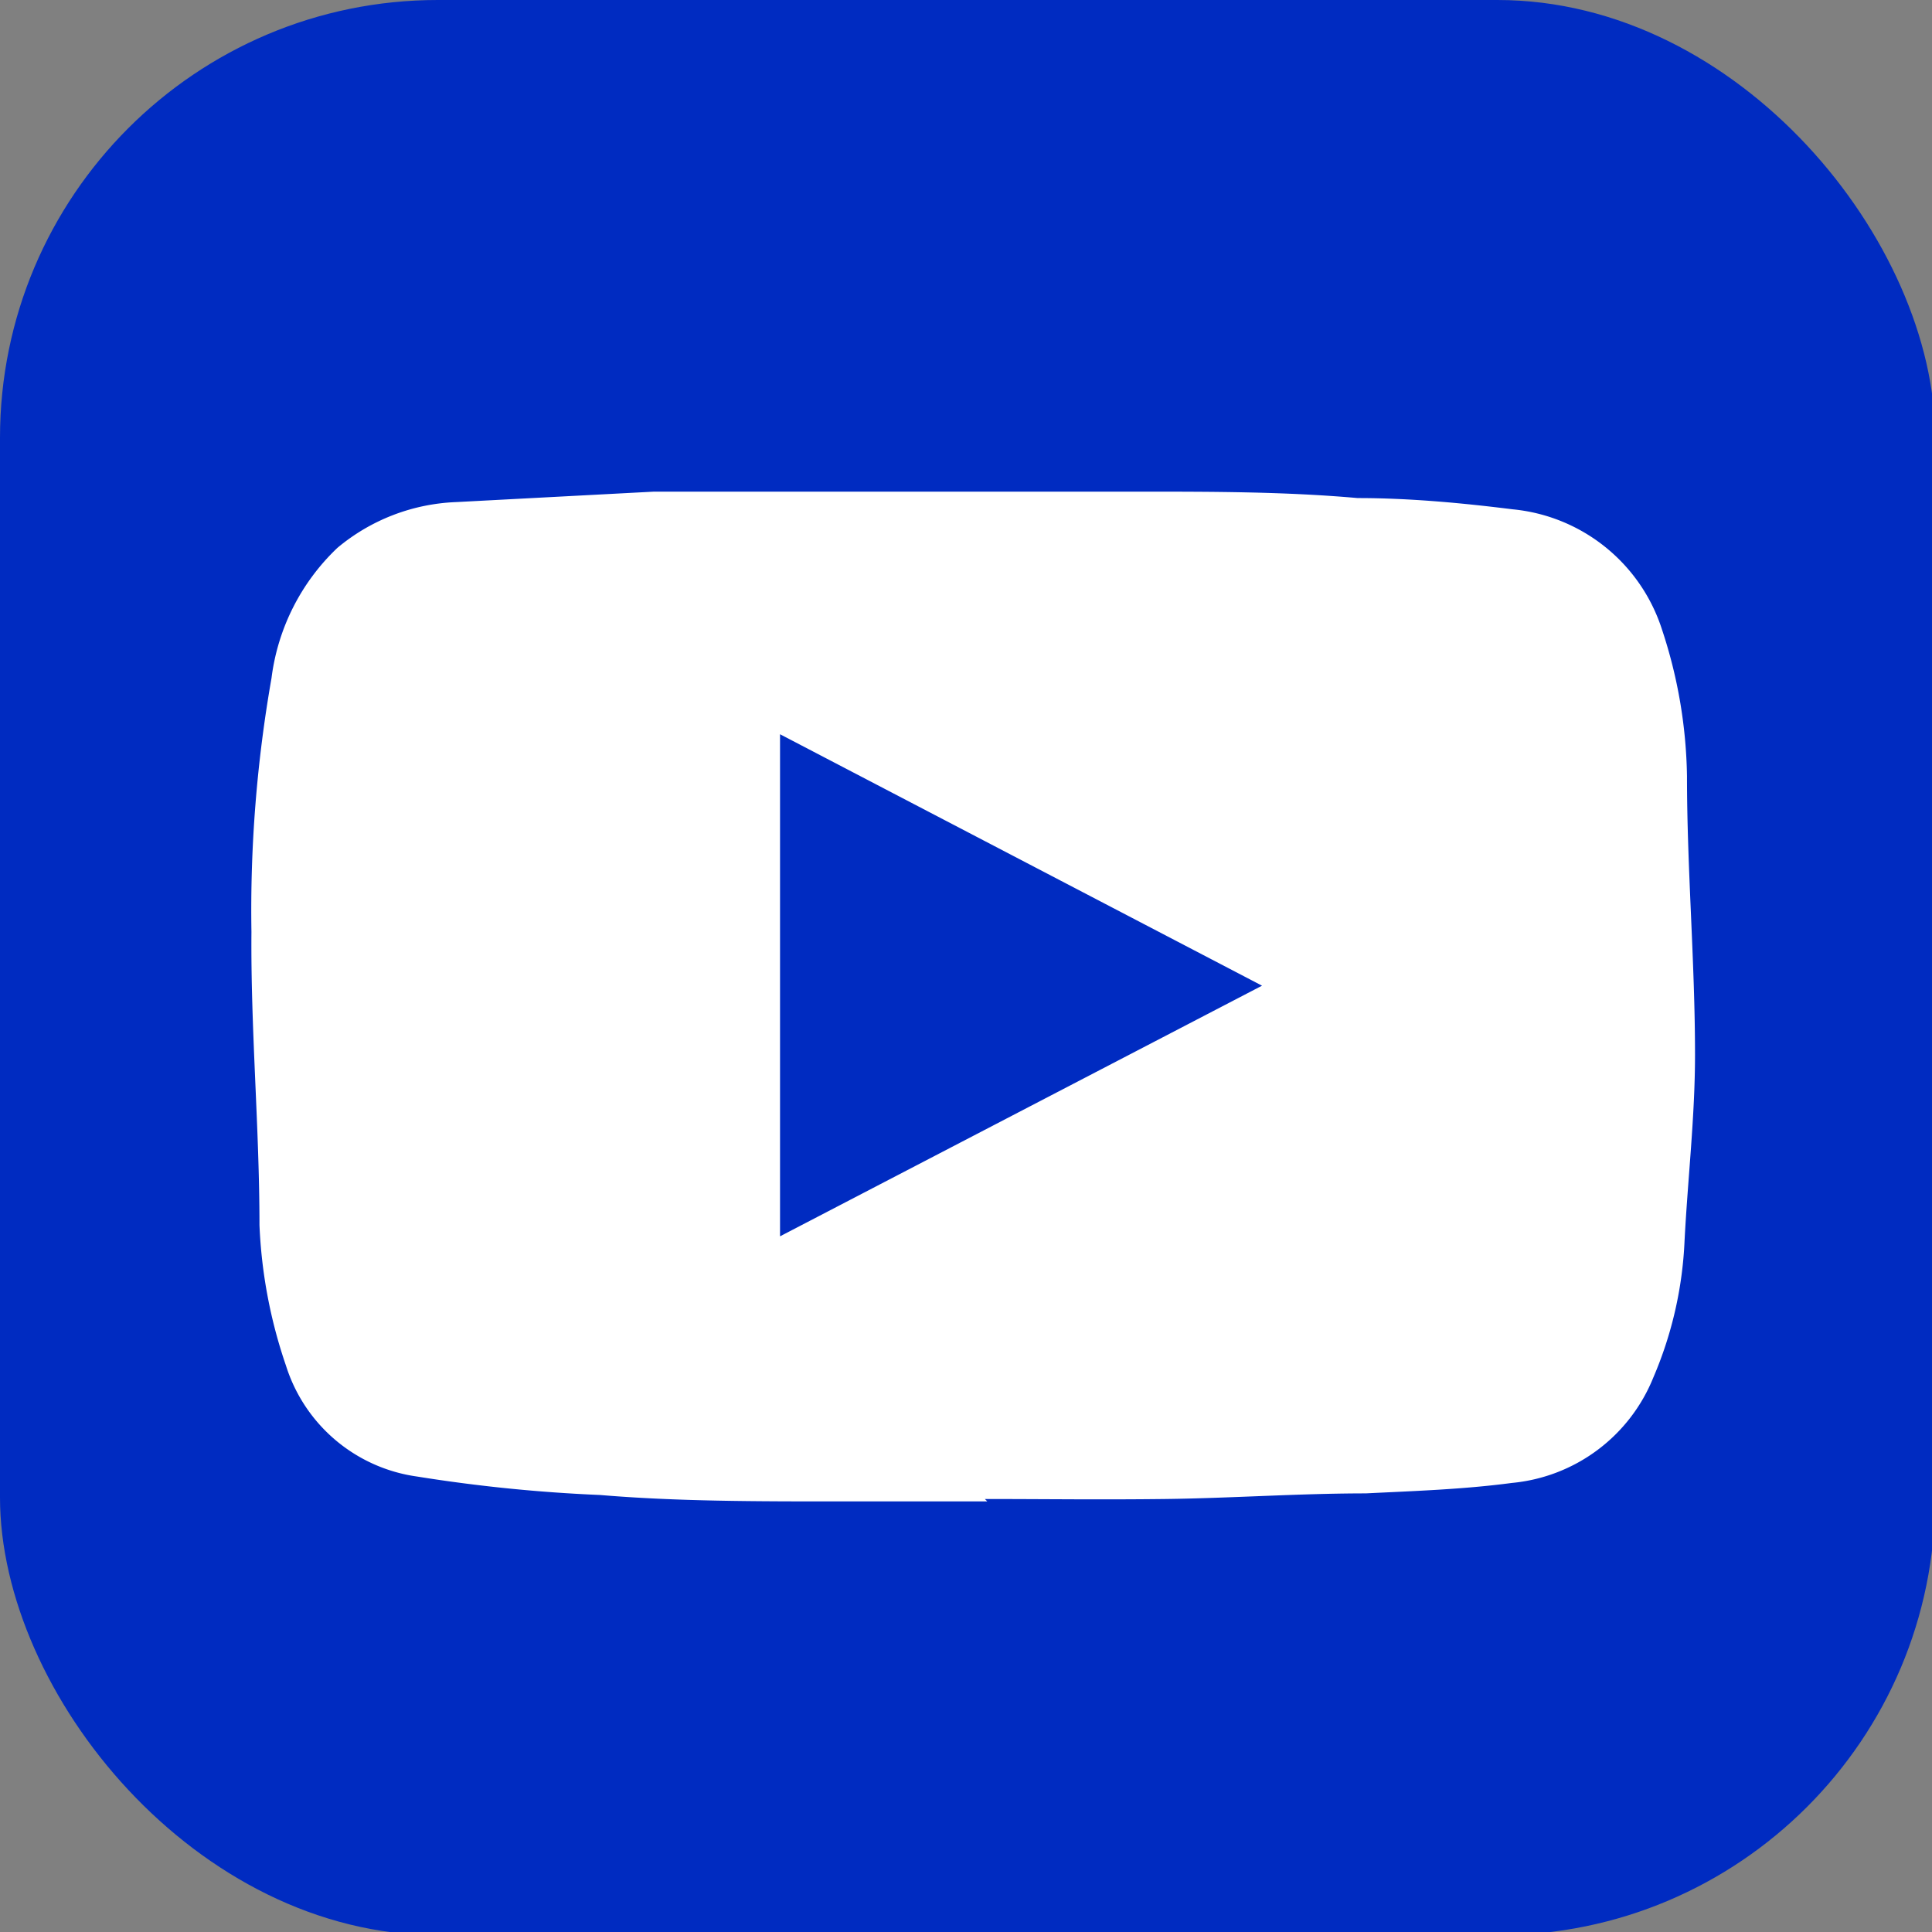
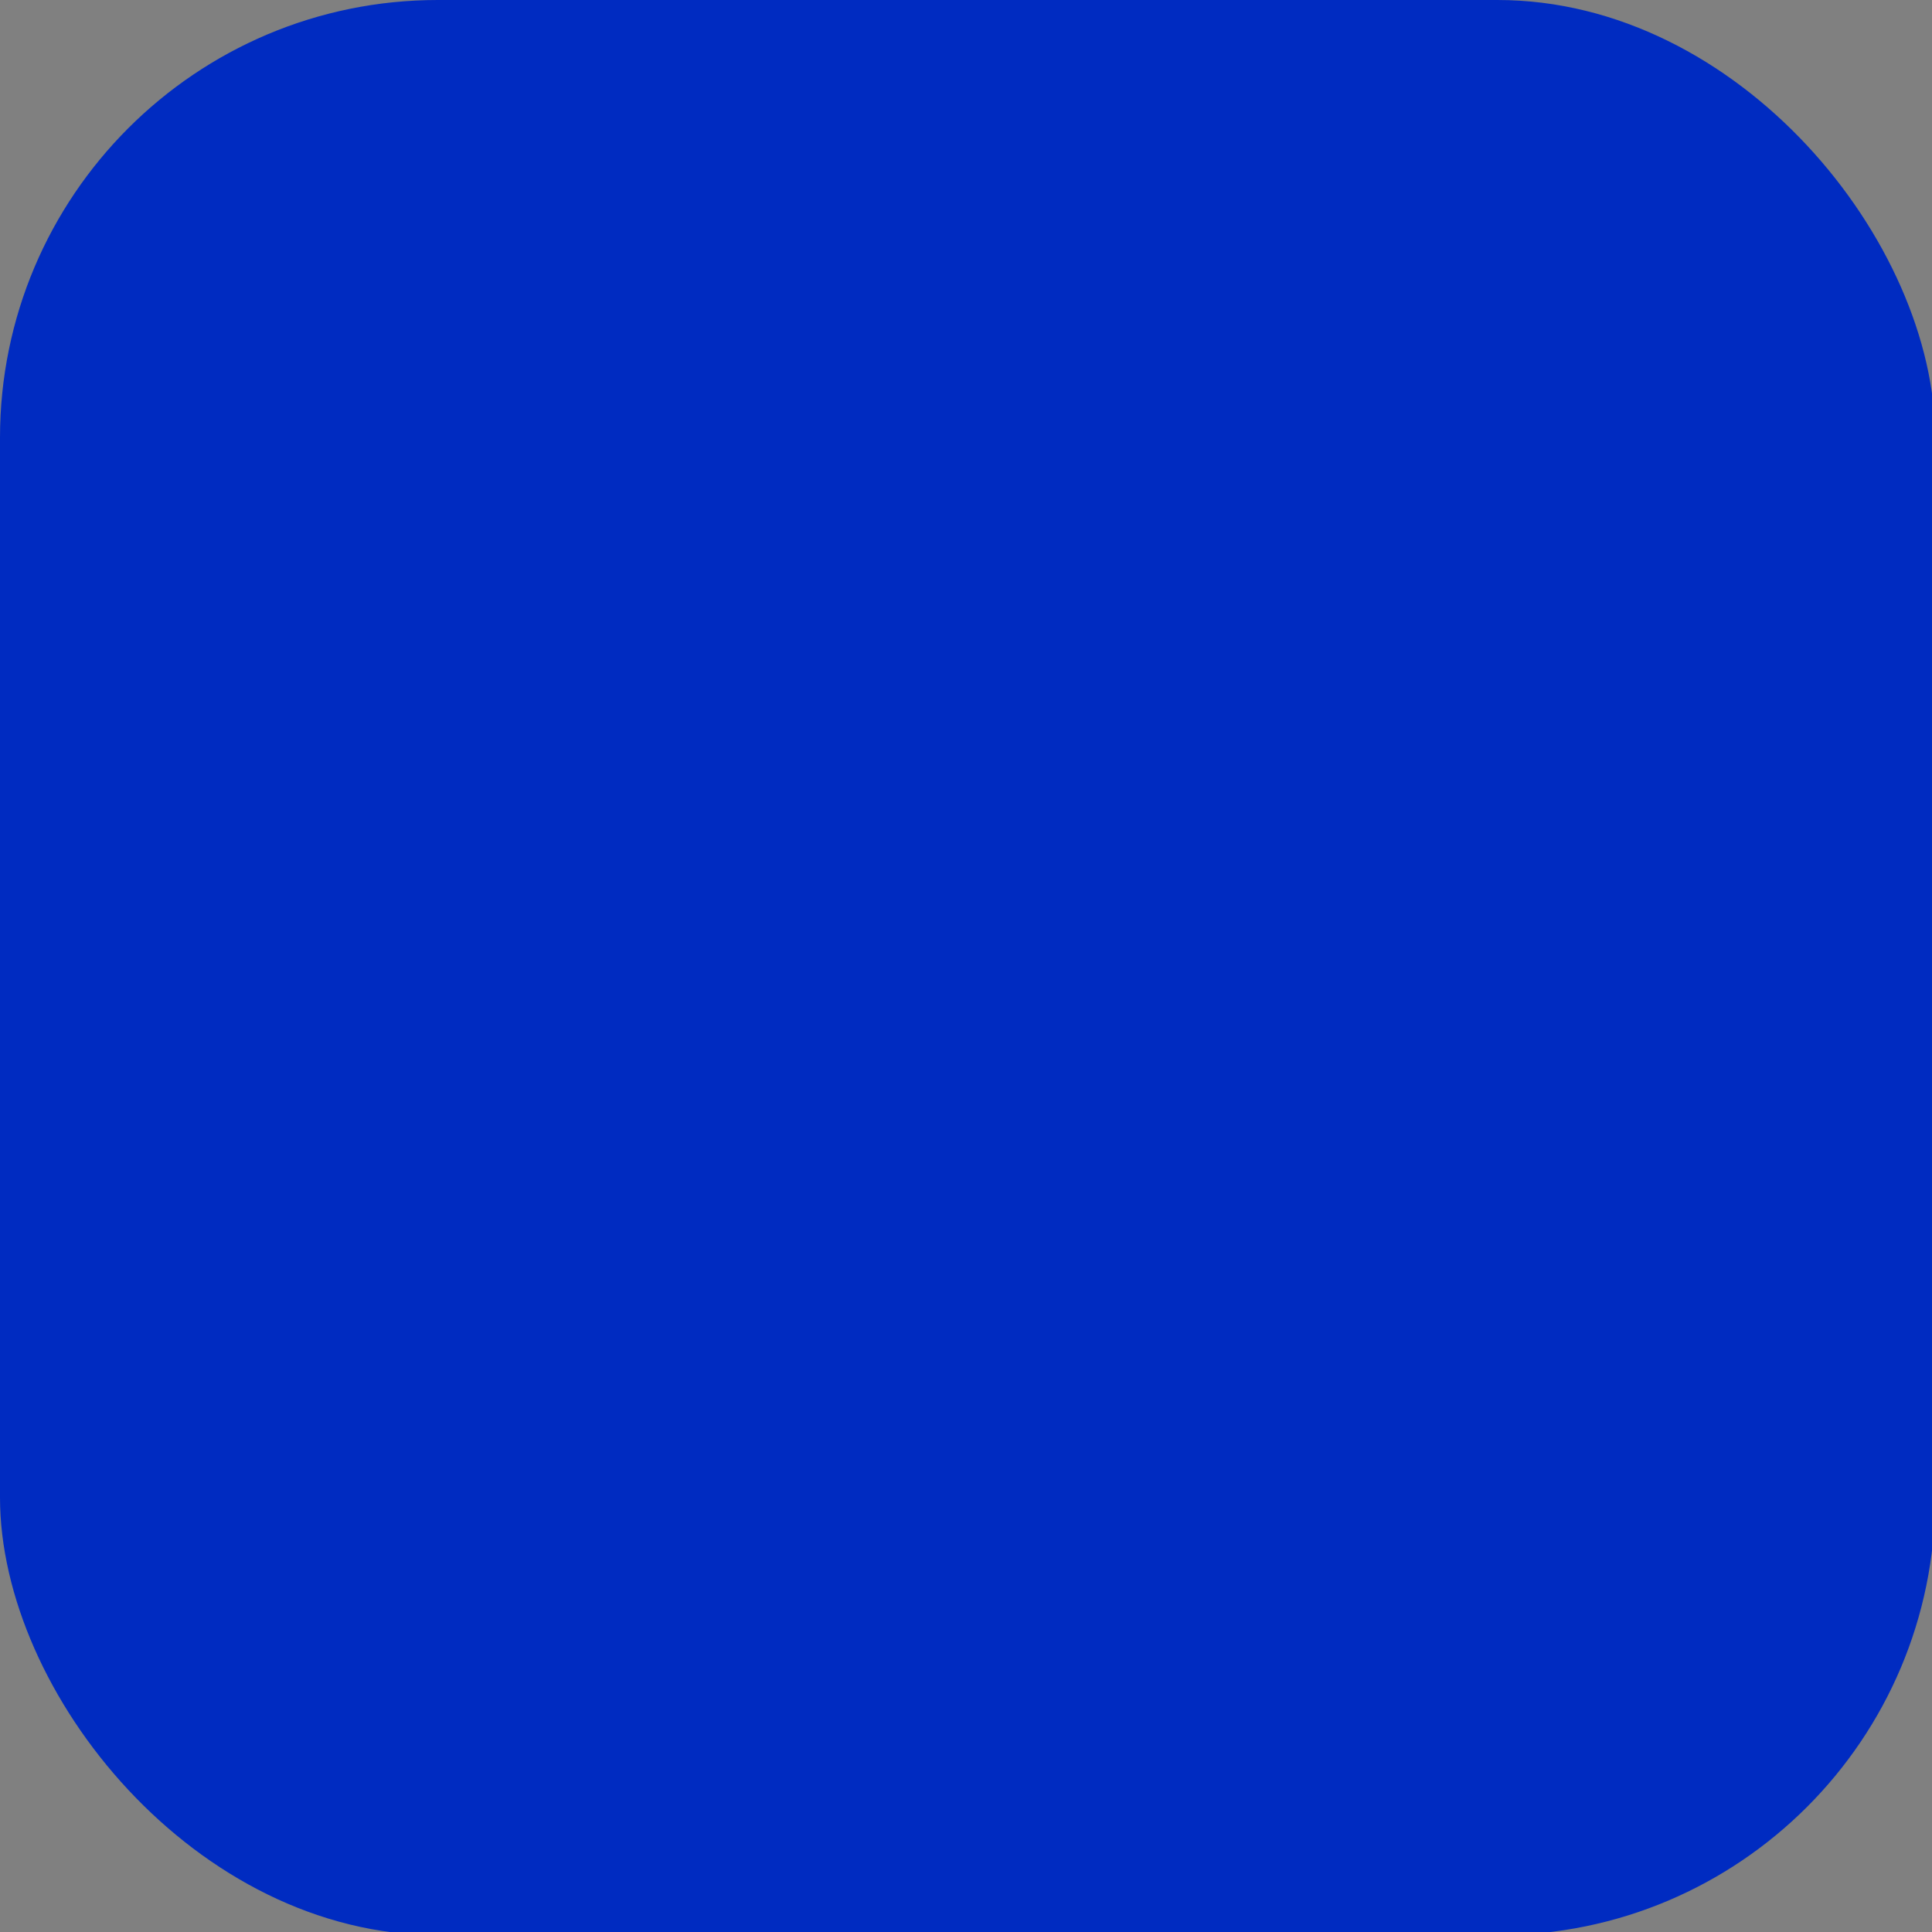
<svg xmlns="http://www.w3.org/2000/svg" id="Layer_1" data-name="Layer 1" viewBox="0 0 24.05 24.05">
  <rect x="0" y="0" width="24.05" height="24.05" fill="#808080" stroke="none" />
  <defs>
    <style>.cls-1{fill:#002bc1;}.cls-2{fill:#fff;}</style>
  </defs>
  <title>潮健康_Web_Material</title>
  <rect class="cls-1" width="24.09" height="24.09" rx="5.45" ry="5.45" />
-   <path class="cls-2" d="M12.29,18.69H10.42c-1,0-2,0-2.95-.08a19.56,19.56,0,0,1-2.28-.23A2,2,0,0,1,3.56,17a6.16,6.16,0,0,1-.33-1.75c0-1.21-.11-2.43-.1-3.65a16.7,16.7,0,0,1,.25-3.16A2.7,2.7,0,0,1,4.2,6.82a2.45,2.45,0,0,1,1.48-.57l2.46-.13,1.28,0,4.77,0c.9,0,1.81,0,2.71.08.64,0,1.29.06,1.93.14a2.17,2.17,0,0,1,1.86,1.5A6.06,6.06,0,0,1,21,9.66c0,1.16.1,2.31.1,3.47,0,.77-.09,1.54-.13,2.31a4.84,4.84,0,0,1-.39,1.71,2.11,2.11,0,0,1-1.76,1.31c-.6.08-1.21.1-1.82.13-.83,0-1.67.06-2.5.07s-1.49,0-2.24,0ZM9.71,9.14v6.25l6-3.12Z" />
</svg>